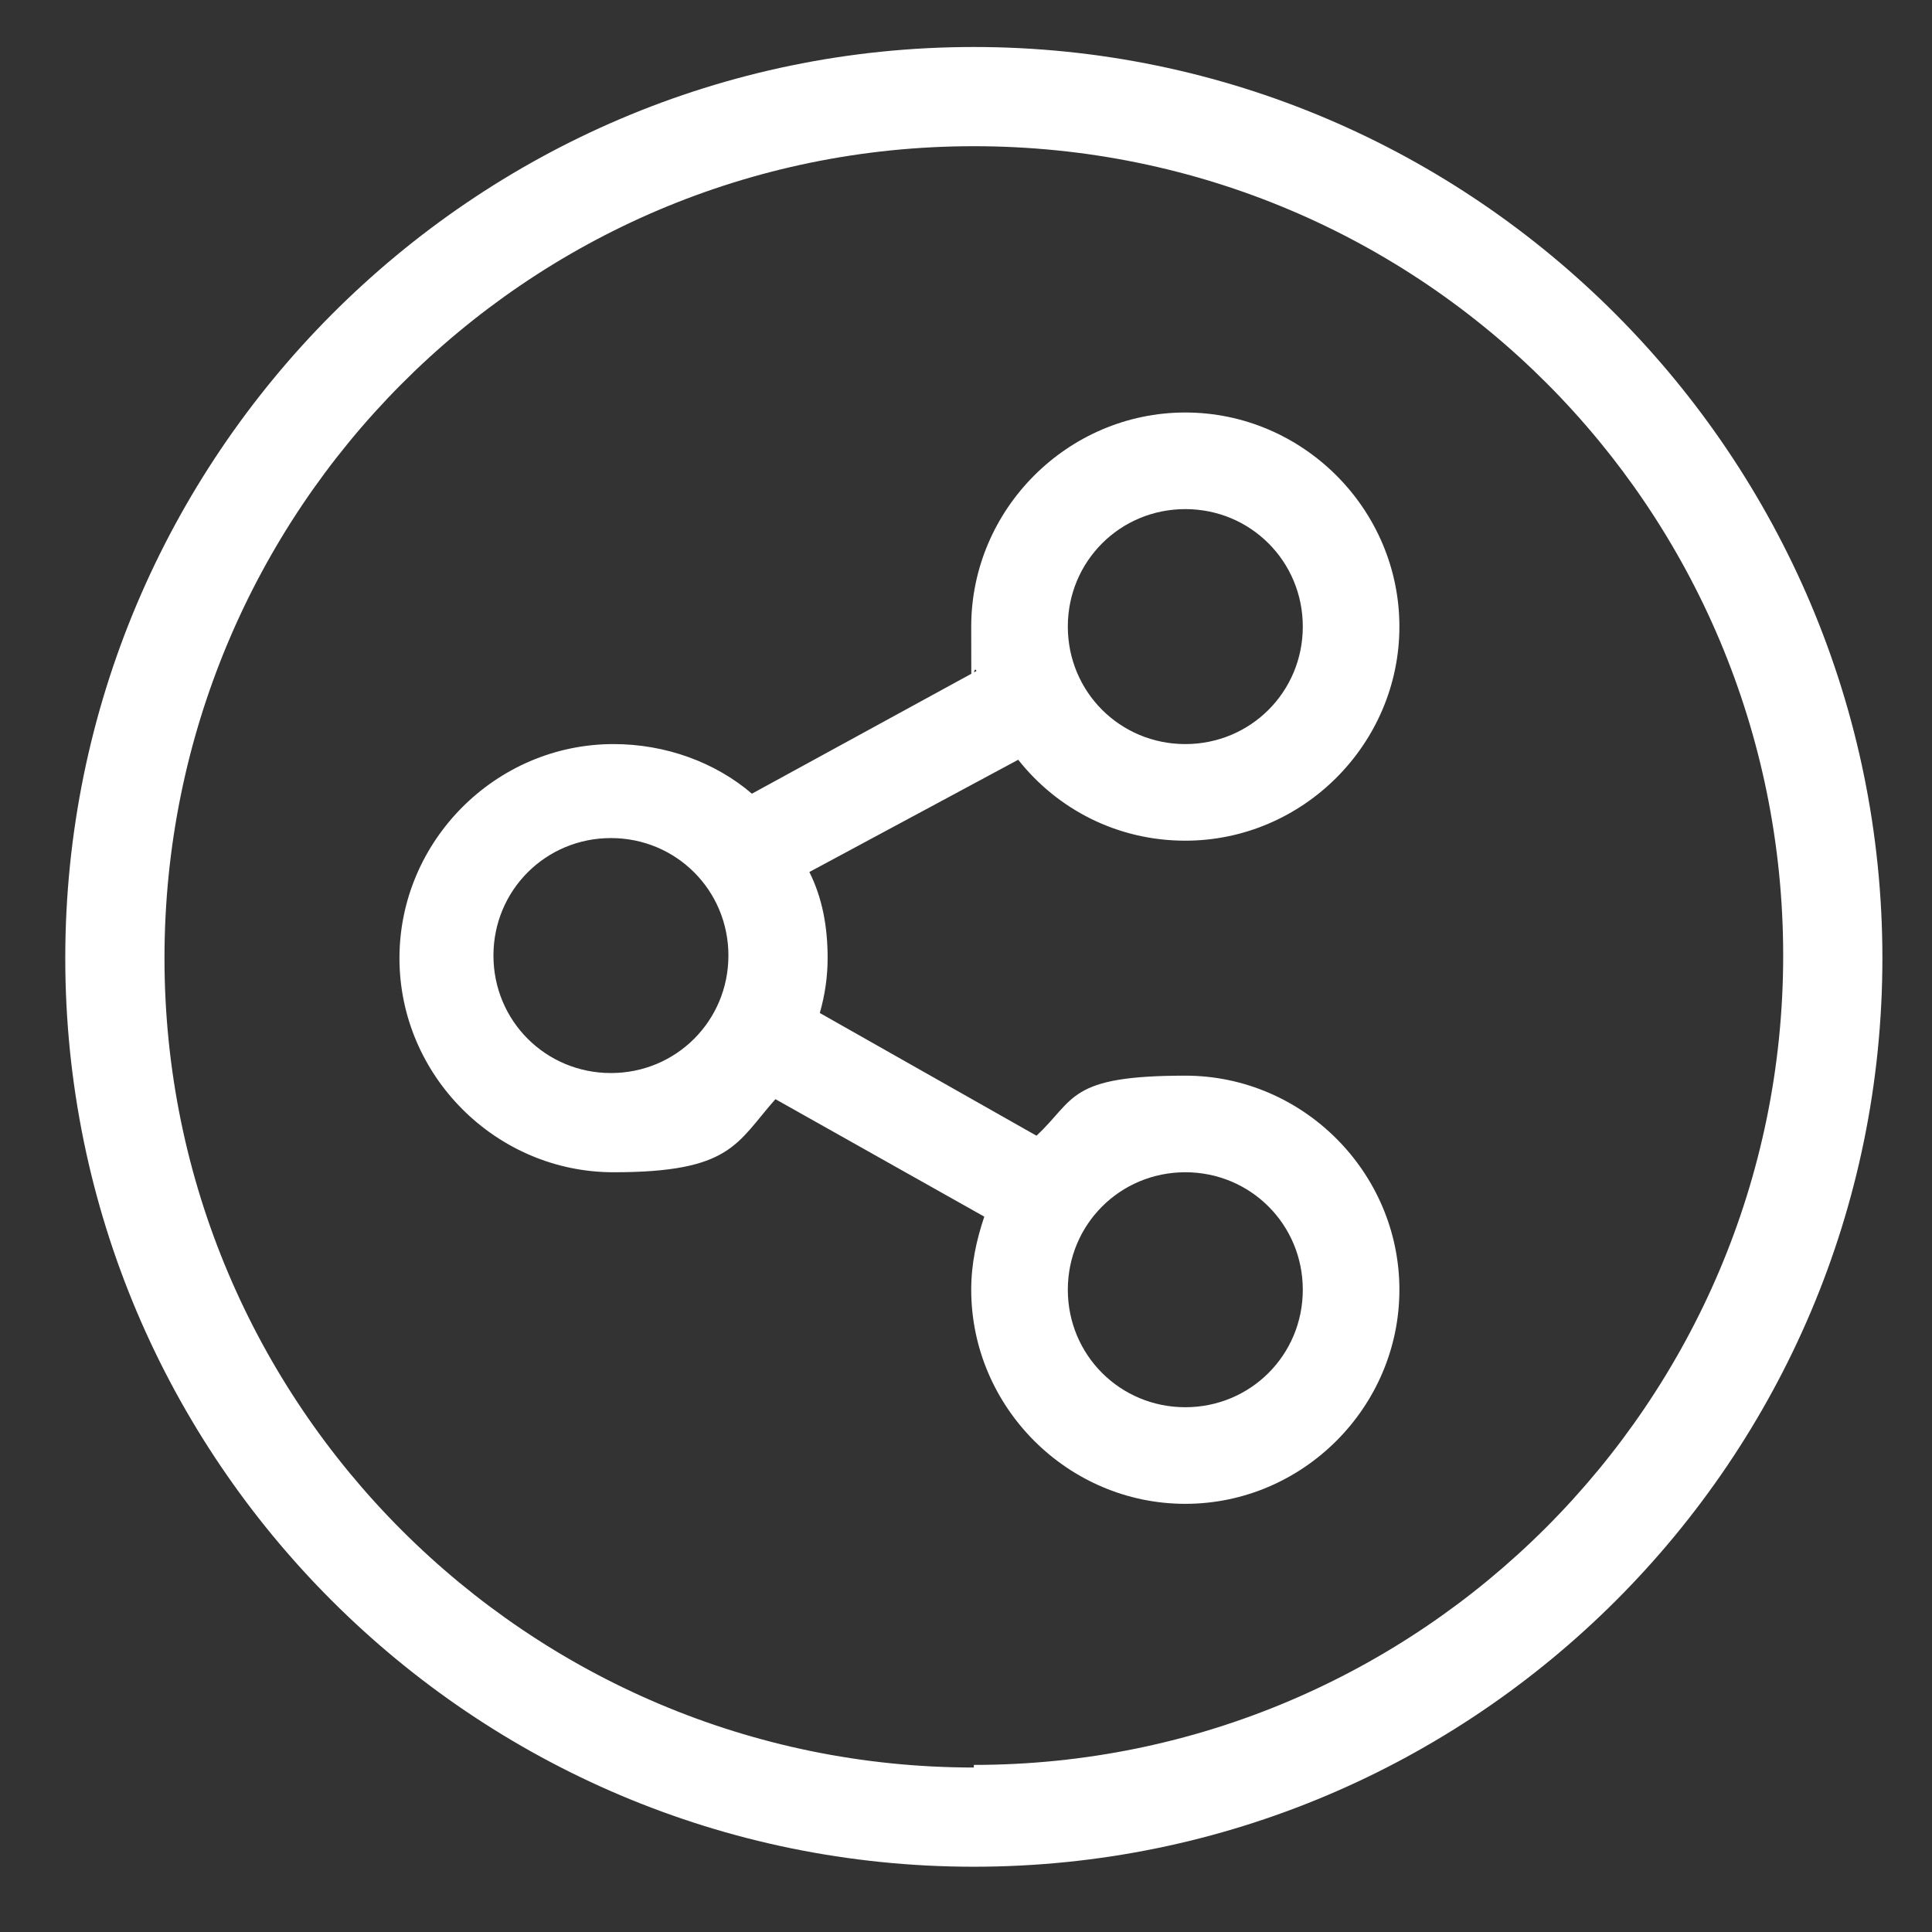
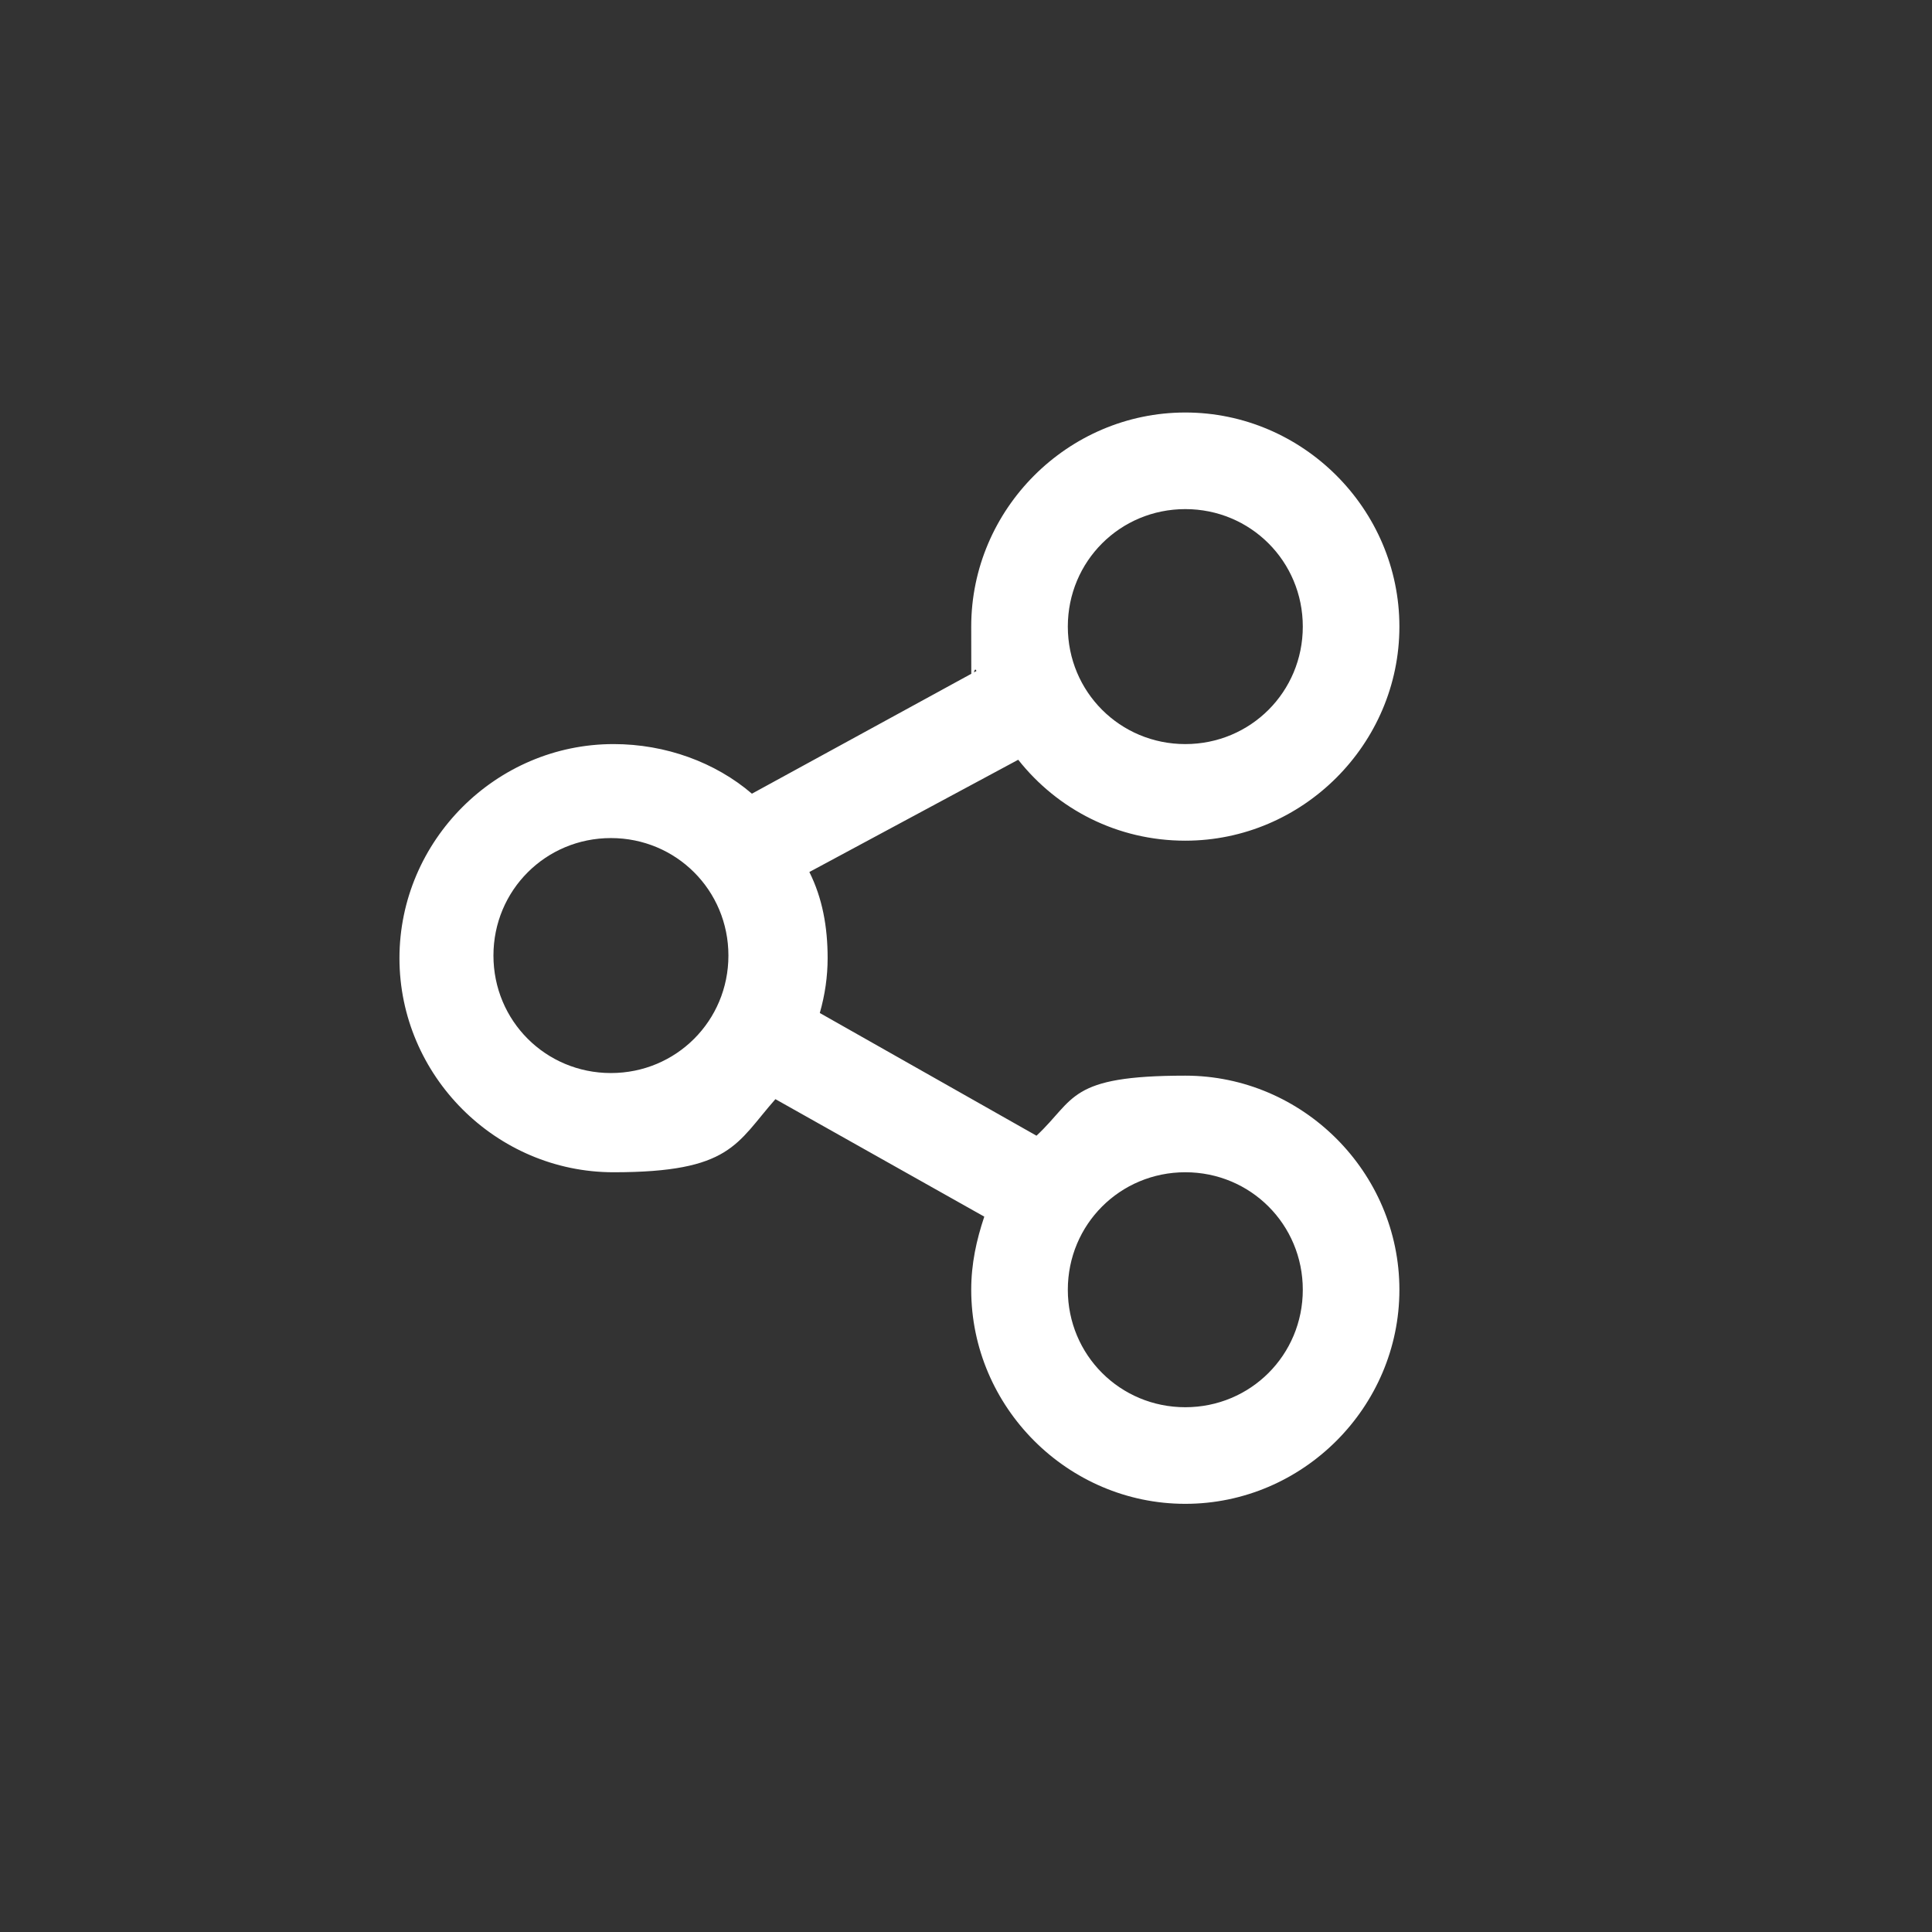
<svg xmlns="http://www.w3.org/2000/svg" version="1.1" viewBox="0 0 74 74">
  <rect x="0" y="0" width="74" height="74" fill="#333333" stroke="none" />
  <defs>
    <style>
      .cls-1 {
        fill: #fff;
      }
    </style>
  </defs>
  <g>
    <g id="Layer_2">
-       <path class="cls-1" d="M37.3,1.8C18.1,1.8,2.5,17.5,2.5,36.7s15.6,34.8,34.8,34.8,34.8-15.6,34.8-34.8S56.5,1.8,37.3,1.8ZM37.3,67.7c-17.1,0-31-13.9-31-31S20.1,5.6,37.3,5.6s31,13.9,31,31-13.9,31-31,31Z" />
      <path class="cls-1" d="M45.4,32.2c4.5,0,8.2-3.7,8.2-8.2s-3.7-8.2-8.2-8.2-8.2,3.7-8.2,8.2,0,1.2.2,1.7l-8.6,4.7c-1.4-1.2-3.3-1.9-5.3-1.9-4.5,0-8.2,3.7-8.2,8.2s3.7,8.2,8.2,8.2,4.7-1.1,6.2-2.8l8,4.5c-.3.9-.5,1.8-.5,2.8,0,4.5,3.7,8.2,8.2,8.2s8.2-3.7,8.2-8.2-3.7-8.2-8.2-8.2-4.2.9-5.7,2.3l-8.3-4.7c.2-.7.3-1.4.3-2.1,0-1.2-.2-2.3-.7-3.3l8-4.3c1.5,1.9,3.8,3.1,6.4,3.1h0ZM45.4,44.9c2.5,0,4.5,2,4.5,4.5s-2,4.5-4.5,4.5-4.5-2-4.5-4.5,2-4.5,4.5-4.5ZM23.4,41.1c-2.5,0-4.5-2-4.5-4.5s2-4.5,4.5-4.5,4.5,2,4.5,4.5-2,4.5-4.5,4.5ZM45.4,19.5c2.5,0,4.5,2,4.5,4.5s-2,4.5-4.5,4.5-4.5-2-4.5-4.5,2-4.5,4.5-4.5Z" />
    </g>
  </g>
</svg>